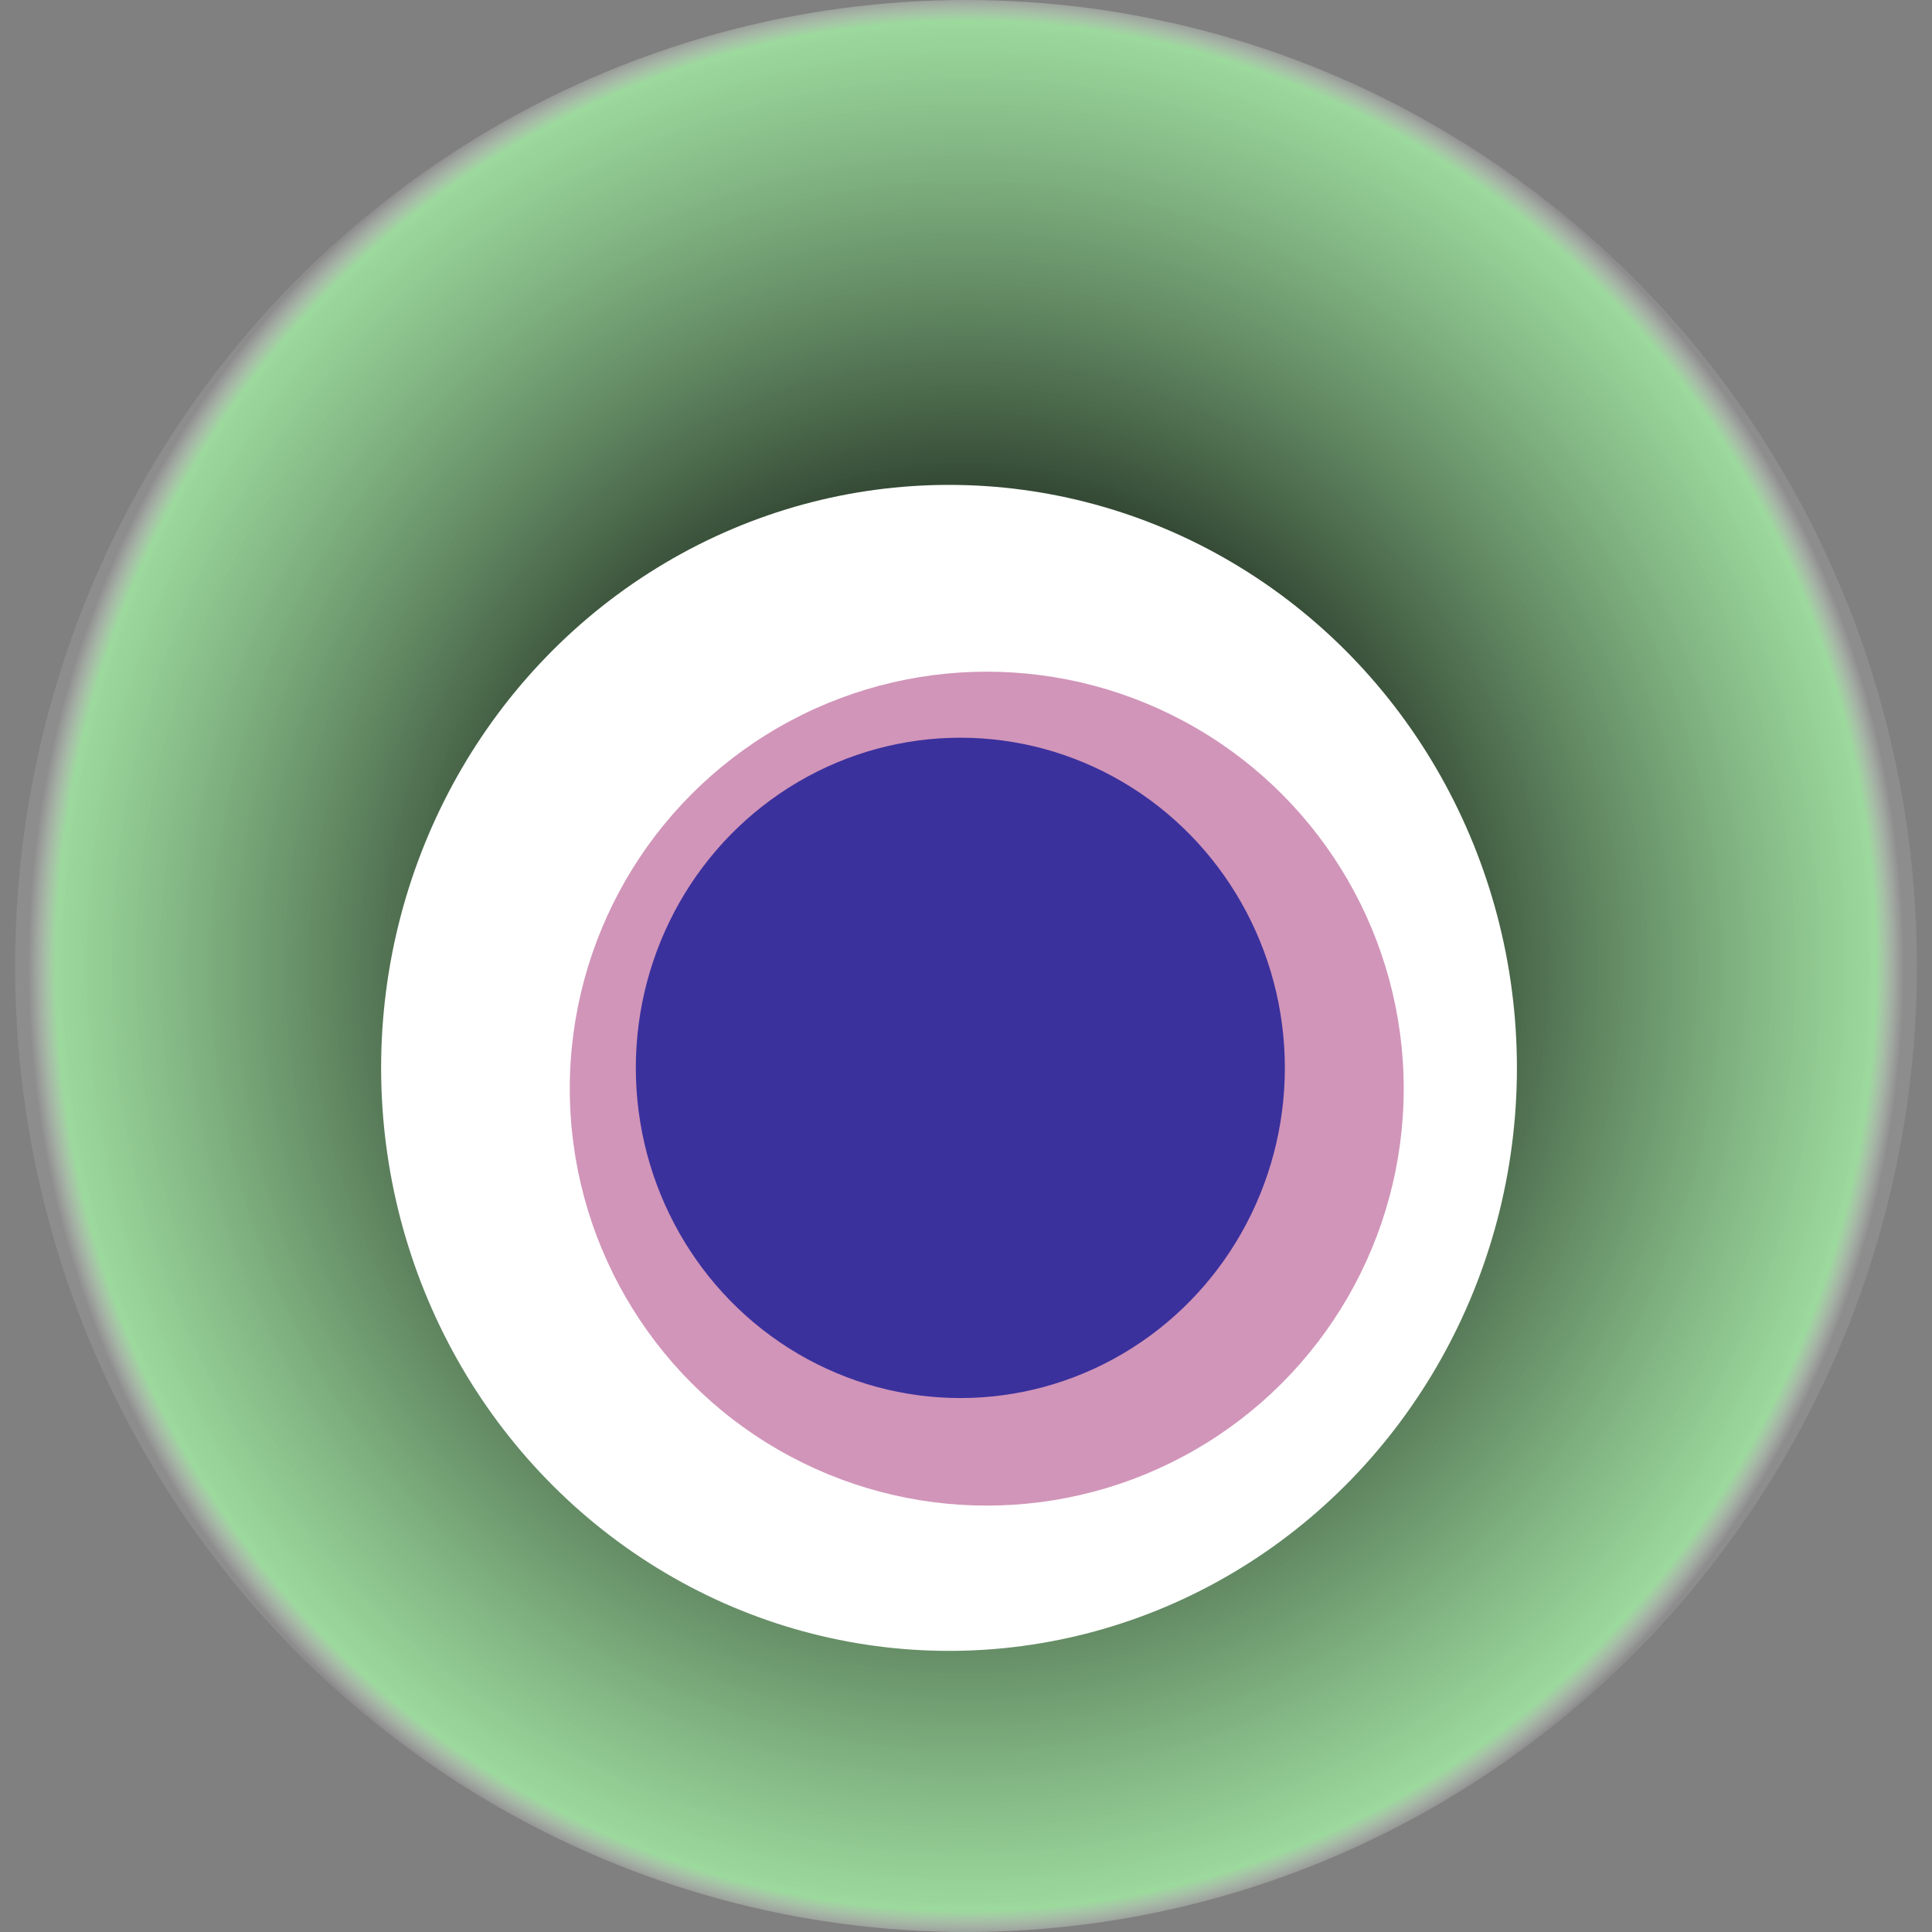
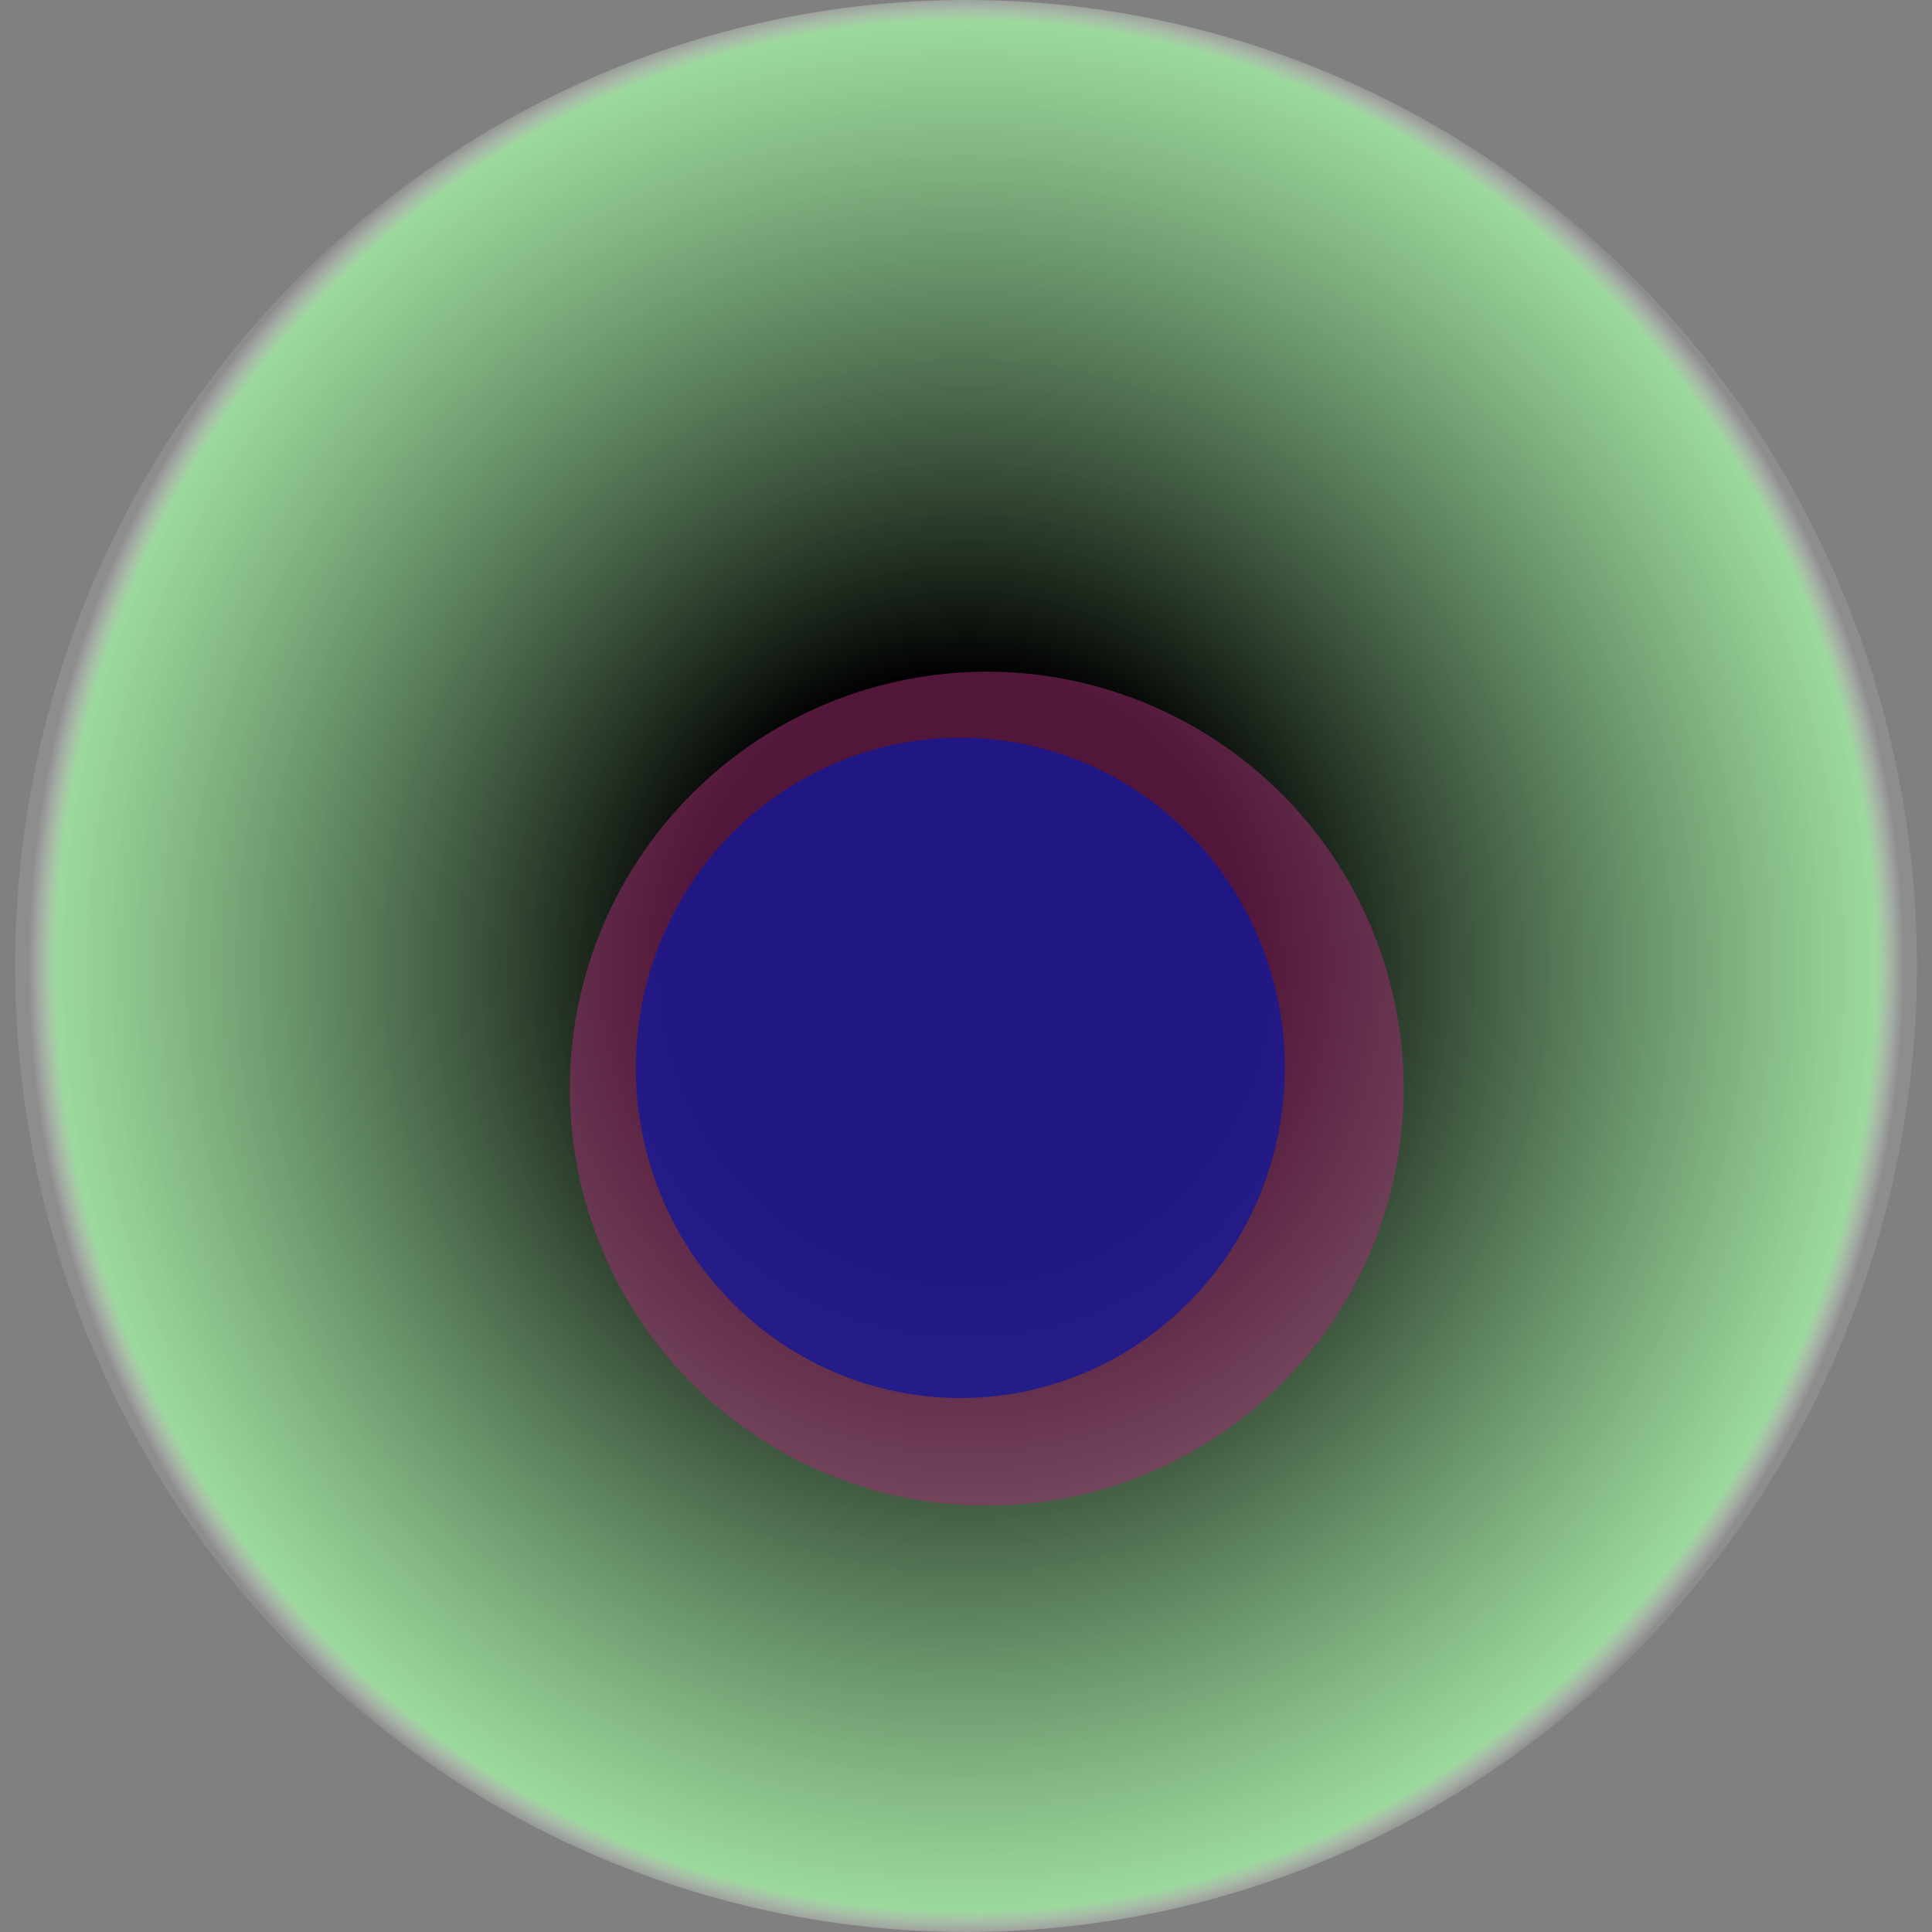
<svg xmlns="http://www.w3.org/2000/svg" width="1024" height="1024">
  <rect width="100%" height="100%" fill="#808080" stroke="none" />
  <g>
    <title>0x53cd80e82fccc06c949c8e0e8a53082852877f5e</title>
    <ellipse ry="512" rx="504" cy="512" cx="512" fill="url(#e_1_g)" />
-     <ellipse ry="309" rx="301" cy="566" cx="503" fill="#FFF" />
    <ellipse ry="221" rx="221" cy="577" cx="523" fill="rgba(164,44,116,0.5)" />
    <ellipse ry="175" rx="172" cy="566" cx="509" fill="rgba(22, 24, 150, 0.8)" />
    <animateTransform attributeName="transform" begin="0s" dur="31s" type="rotate" from="360 512 512" to="0 512 512" repeatCount="indefinite" />
    <defs>
      <radialGradient id="e_1_g">
        <stop offset="30%" stop-color="#000" />
        <stop offset="97%" stop-color="rgba(163,239,164,0.8)" />
        <stop offset="100%" stop-color="rgba(255,255,255,0.1)" />
      </radialGradient>
    </defs>
  </g>
</svg>